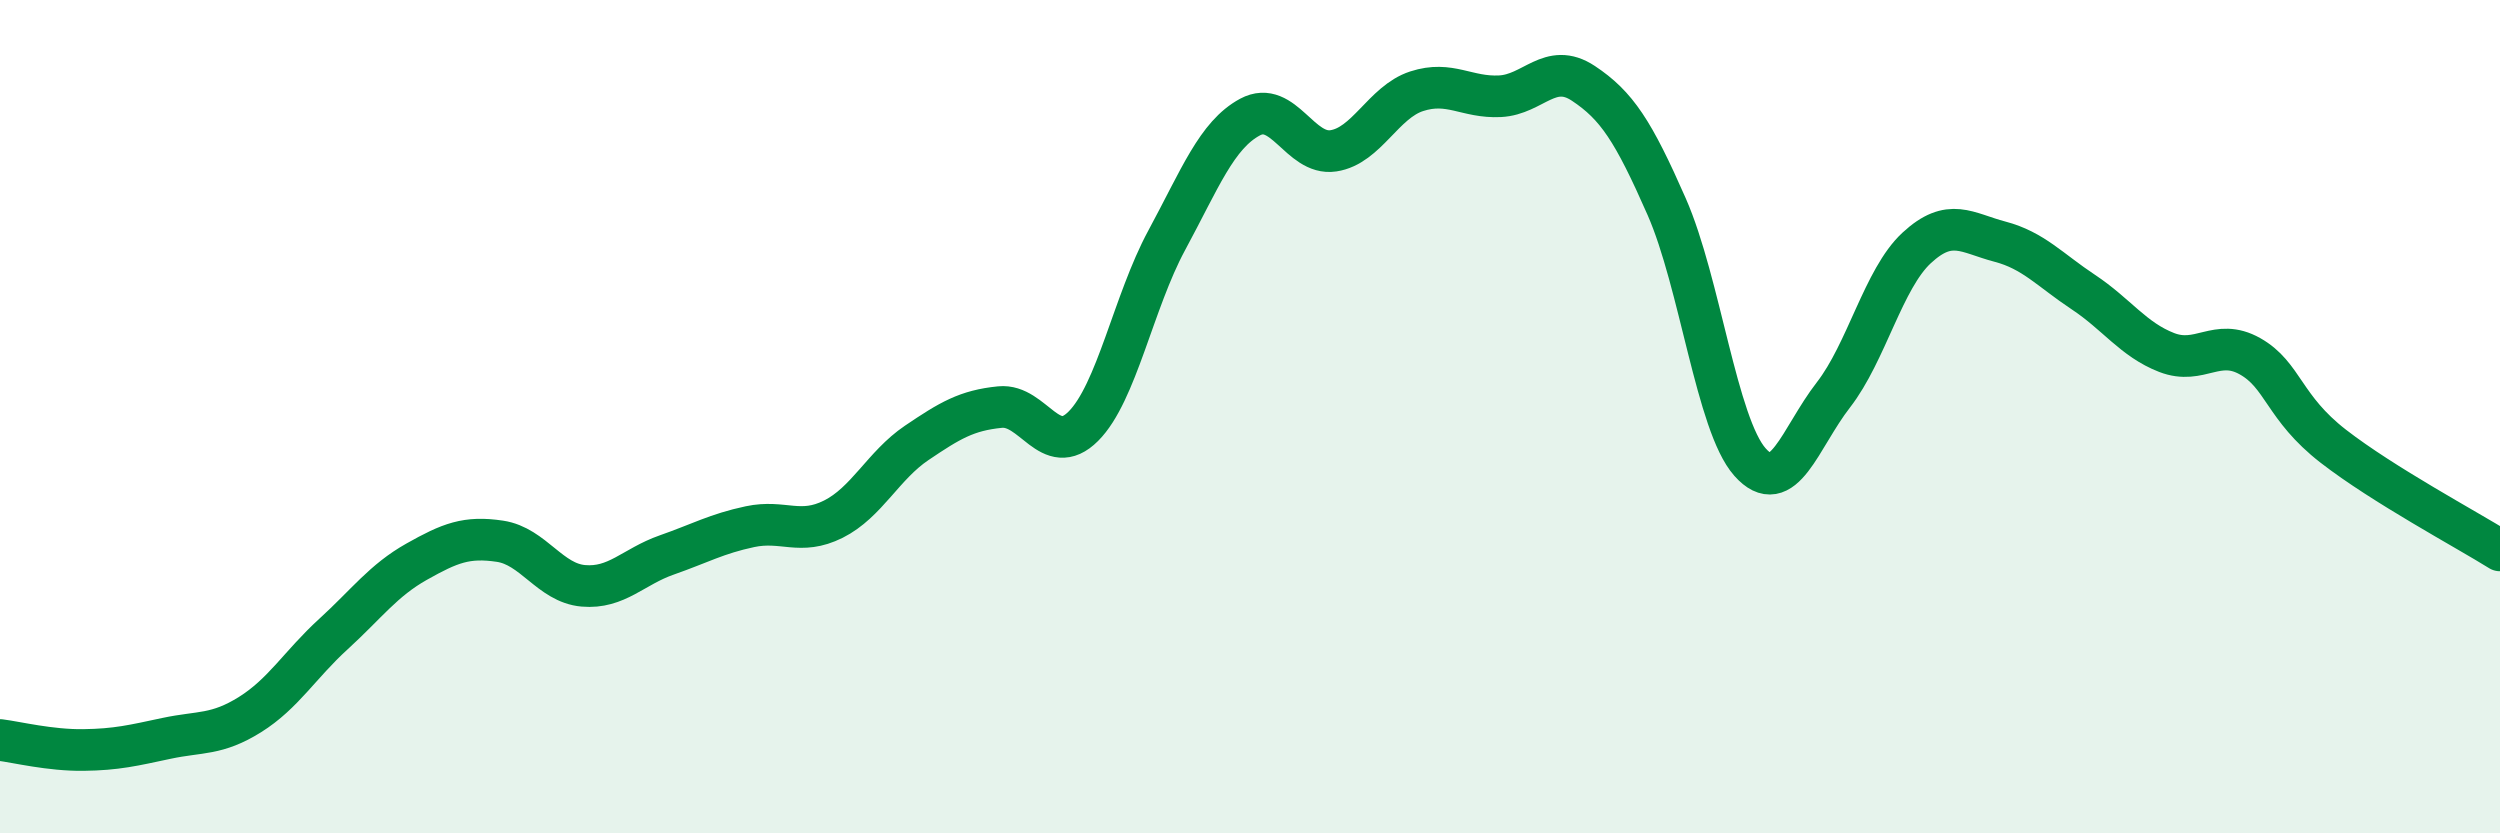
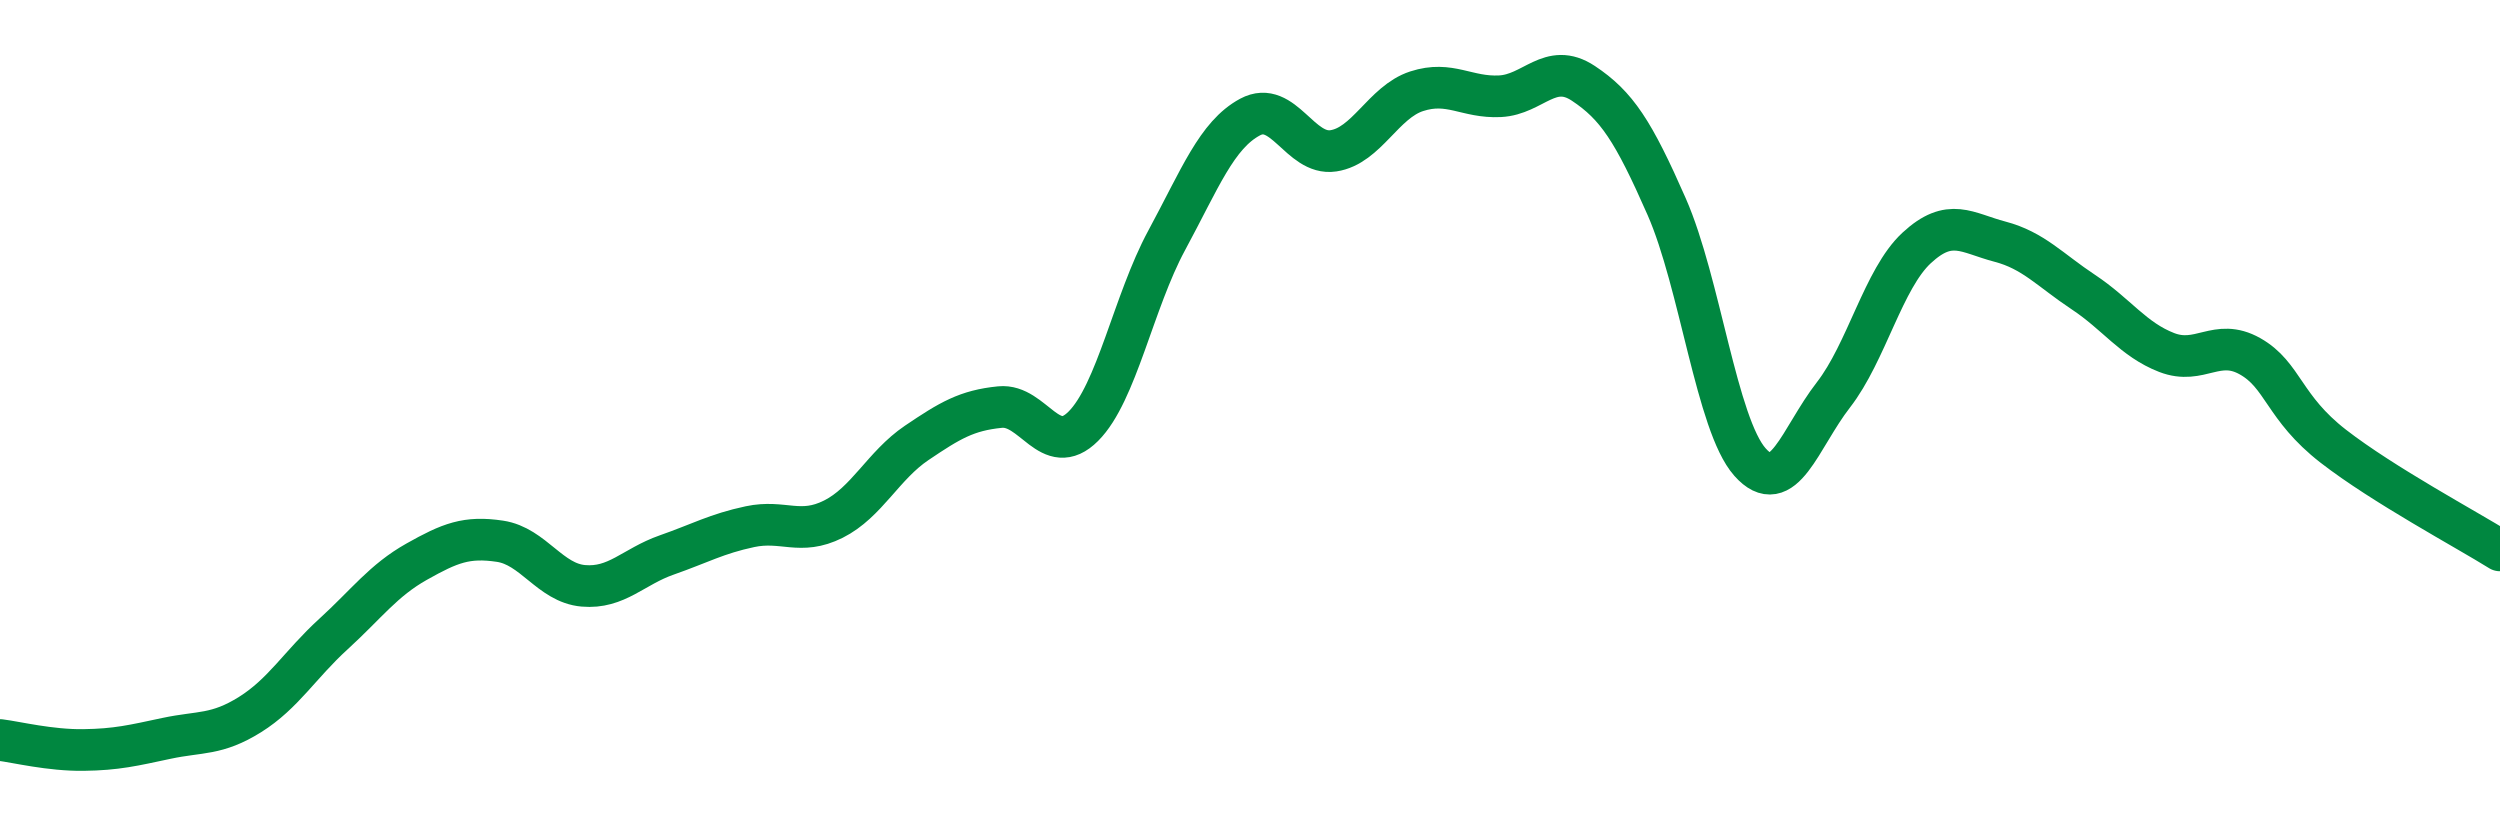
<svg xmlns="http://www.w3.org/2000/svg" width="60" height="20" viewBox="0 0 60 20">
-   <path d="M 0,17.76 C 0.4,17.81 1.2,18.01 2,18 C 2.8,17.99 3.2,17.89 4,17.72 C 4.8,17.55 5.2,17.65 6,17.15 C 6.8,16.65 7.2,15.95 8,15.22 C 8.8,14.49 9.2,13.93 10,13.48 C 10.8,13.03 11.2,12.87 12,12.99 C 12.8,13.11 13.2,13.99 14,14.06 C 14.8,14.13 15.2,13.6 16,13.32 C 16.8,13.04 17.2,12.81 18,12.64 C 18.8,12.47 19.2,12.86 20,12.46 C 20.8,12.06 21.2,11.17 22,10.63 C 22.8,10.09 23.2,9.85 24,9.77 C 24.8,9.69 25.2,11.03 26,10.23 C 26.8,9.43 27.2,7.25 28,5.77 C 28.8,4.29 29.2,3.24 30,2.81 C 30.8,2.38 31.2,3.74 32,3.62 C 32.8,3.5 33.2,2.45 34,2.19 C 34.8,1.93 35.2,2.35 36,2.31 C 36.8,2.27 37.2,1.47 38,2 C 38.8,2.53 39.2,3.14 40,4.96 C 40.8,6.78 41.2,10.19 42,11.09 C 42.8,11.99 43.2,10.51 44,9.48 C 44.8,8.45 45.2,6.69 46,5.95 C 46.8,5.21 47.2,5.59 48,5.8 C 48.8,6.01 49.2,6.48 50,7.01 C 50.8,7.54 51.2,8.15 52,8.46 C 52.8,8.77 53.2,8.1 54,8.55 C 54.8,9 54.8,9.78 56,10.71 C 57.2,11.64 59.2,12.71 60,13.21L60 20L0 20Z" fill="#008740" opacity="0.1" stroke-linecap="round" stroke-linejoin="round" />
  <path d="M 0,17.76 C 0.4,17.81 1.2,18.01 2,18 C 2.8,17.99 3.2,17.89 4,17.72 C 4.8,17.55 5.2,17.65 6,17.15 C 6.8,16.65 7.2,15.95 8,15.22 C 8.8,14.49 9.2,13.93 10,13.48 C 10.8,13.03 11.2,12.87 12,12.99 C 12.8,13.11 13.2,13.99 14,14.06 C 14.8,14.13 15.2,13.6 16,13.32 C 16.8,13.04 17.2,12.81 18,12.64 C 18.8,12.47 19.2,12.86 20,12.46 C 20.8,12.06 21.2,11.17 22,10.63 C 22.8,10.09 23.2,9.85 24,9.77 C 24.8,9.69 25.2,11.03 26,10.23 C 26.8,9.43 27.2,7.25 28,5.77 C 28.8,4.29 29.2,3.24 30,2.81 C 30.8,2.38 31.2,3.74 32,3.62 C 32.8,3.5 33.2,2.45 34,2.19 C 34.8,1.93 35.2,2.35 36,2.31 C 36.8,2.27 37.2,1.47 38,2 C 38.8,2.53 39.2,3.14 40,4.96 C 40.8,6.78 41.2,10.19 42,11.09 C 42.8,11.99 43.2,10.51 44,9.48 C 44.8,8.45 45.2,6.69 46,5.95 C 46.8,5.21 47.2,5.59 48,5.8 C 48.8,6.01 49.2,6.48 50,7.01 C 50.8,7.54 51.2,8.15 52,8.46 C 52.8,8.77 53.2,8.1 54,8.55 C 54.8,9 54.8,9.78 56,10.71 C 57.2,11.64 59.2,12.71 60,13.21" stroke="#008740" stroke-width="1" fill="none" stroke-linecap="round" stroke-linejoin="round" />
</svg>